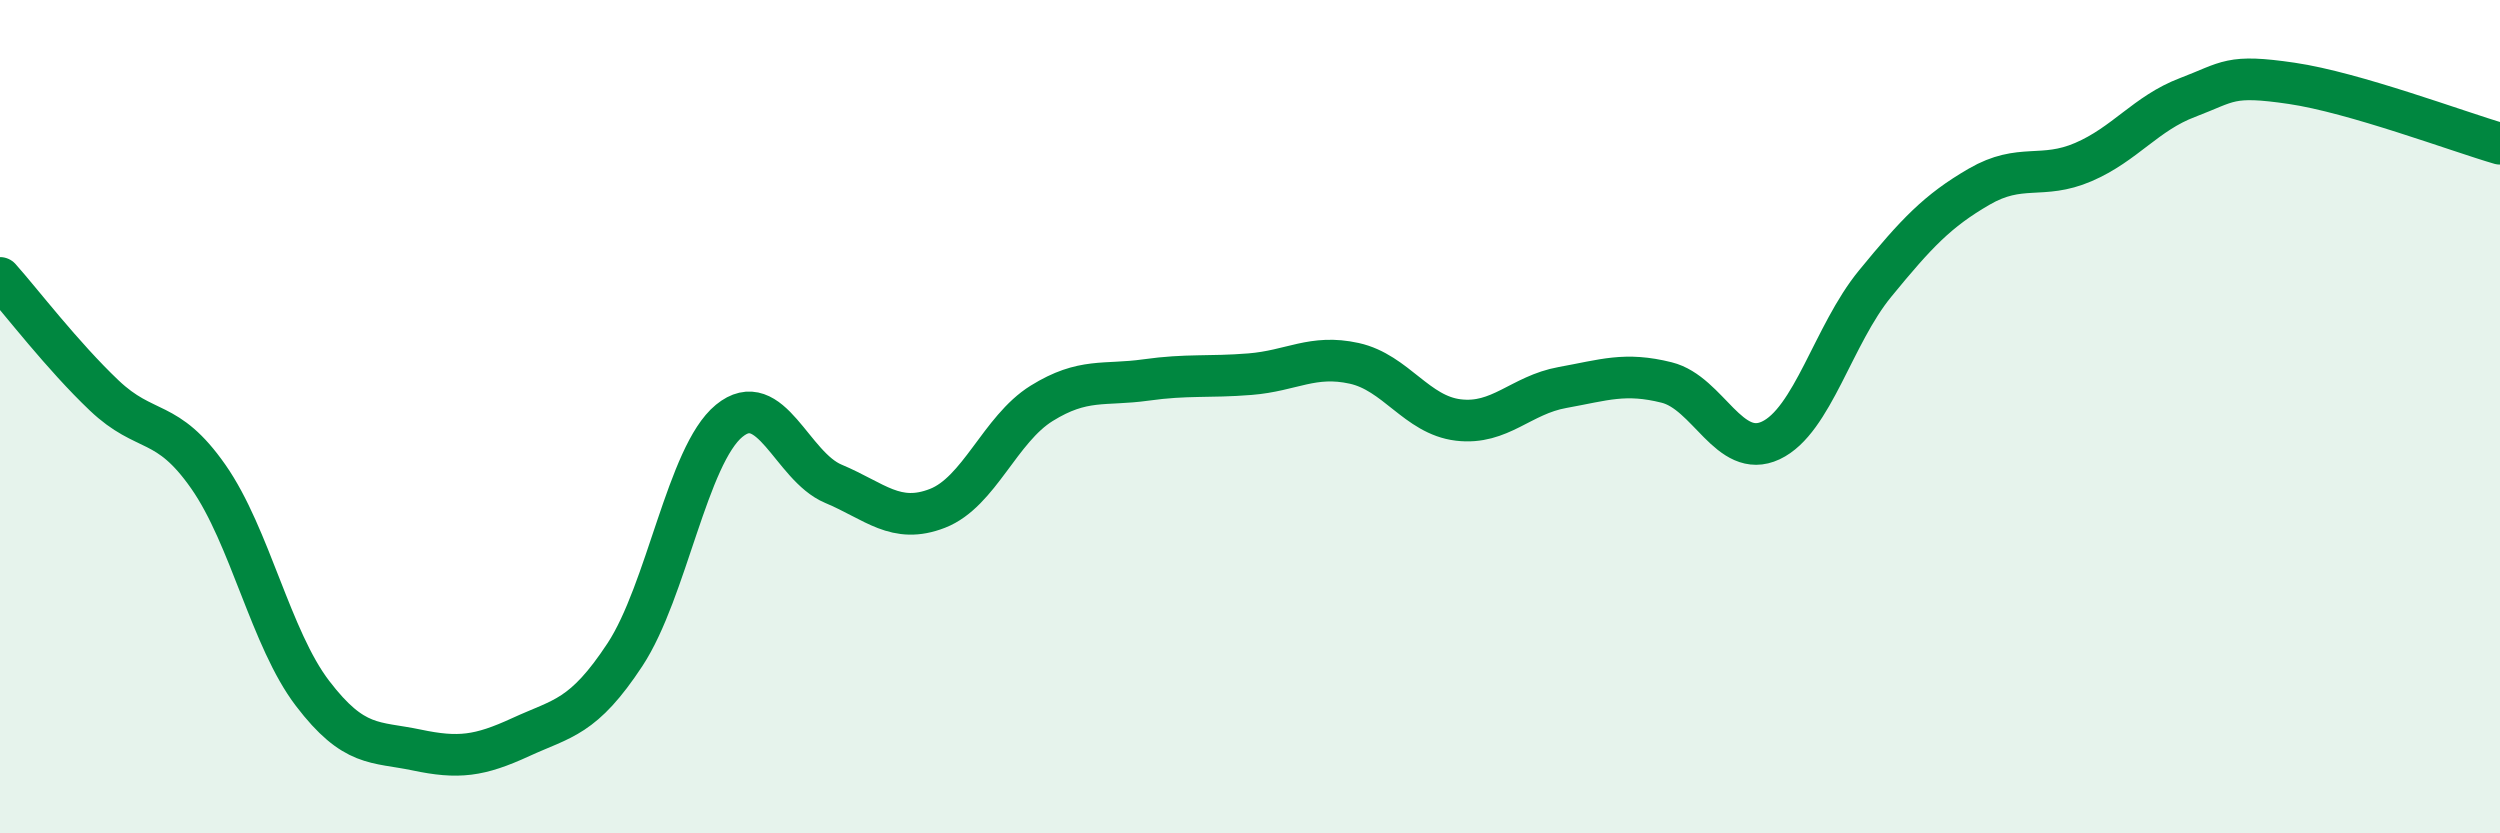
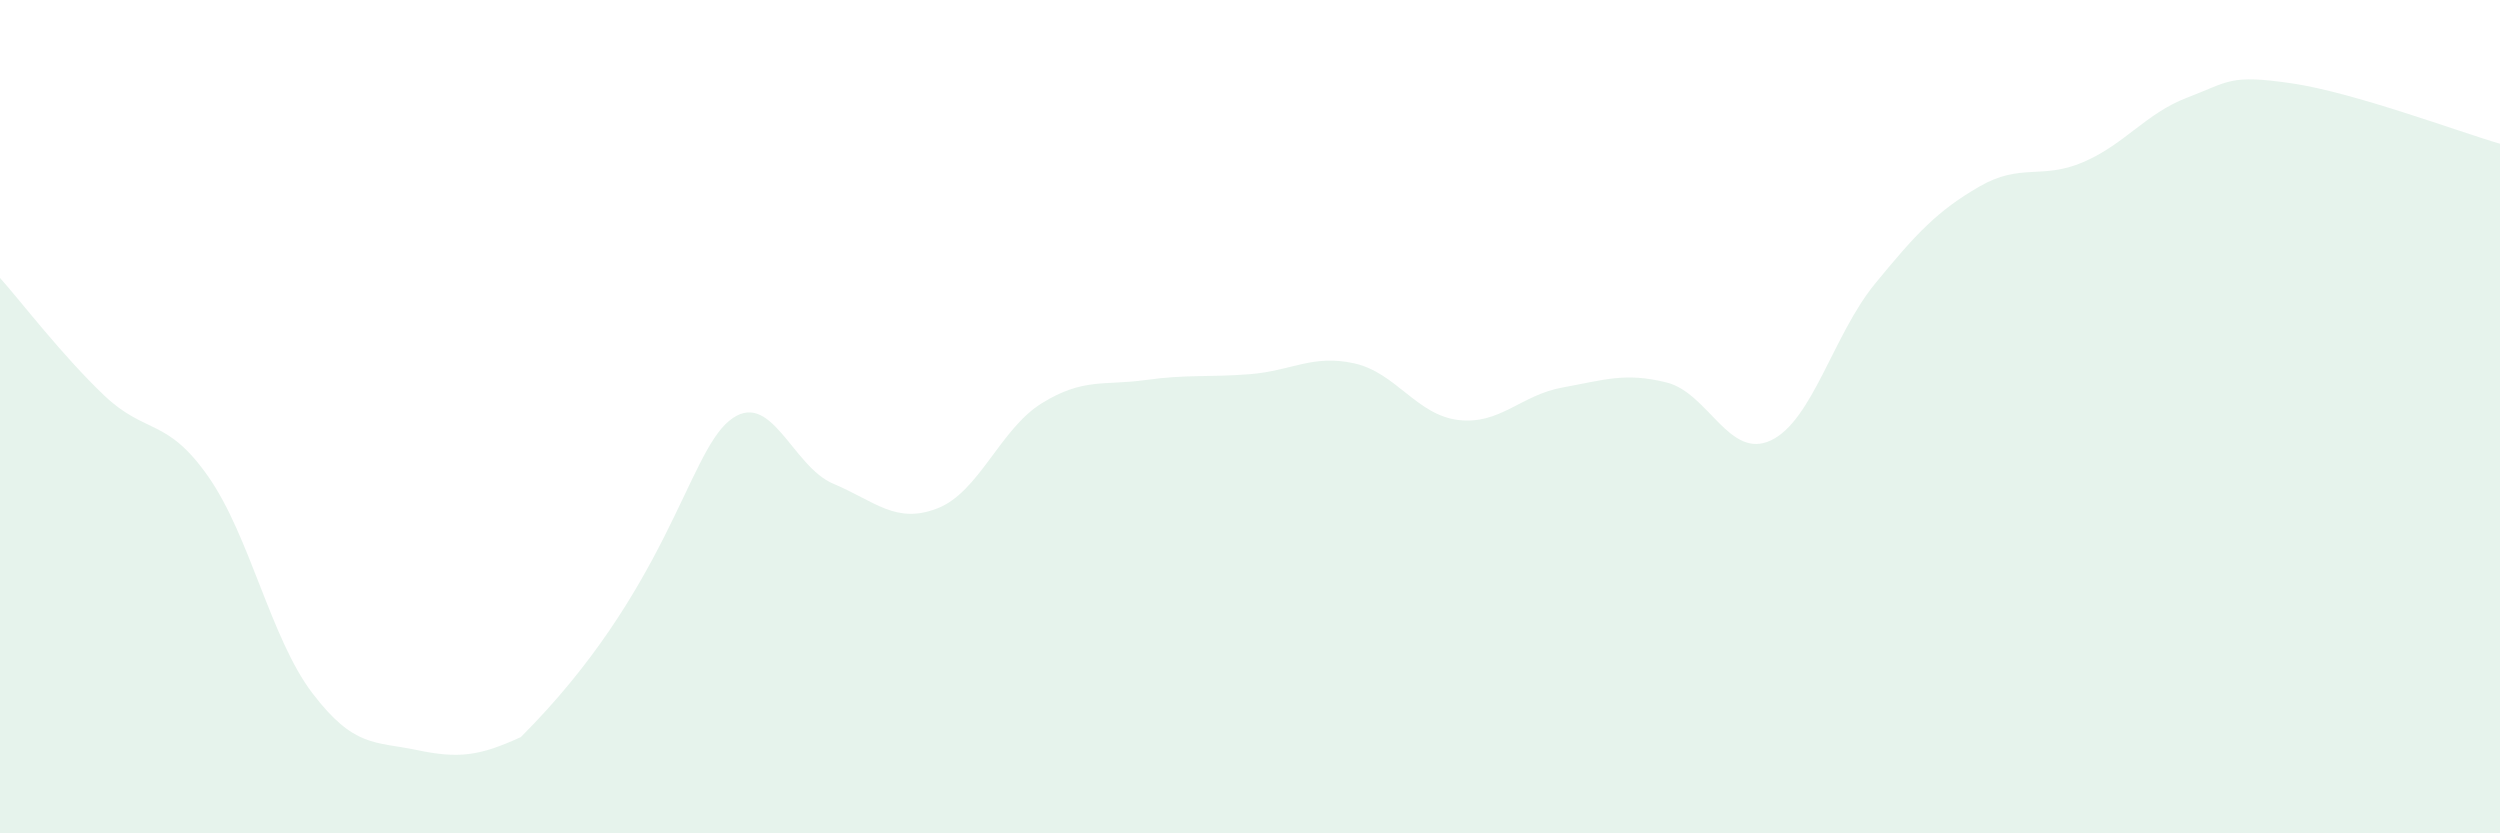
<svg xmlns="http://www.w3.org/2000/svg" width="60" height="20" viewBox="0 0 60 20">
-   <path d="M 0,6.67 C 0.5,7.23 1.5,8.54 2.5,9.49 C 3.5,10.44 4,10.01 5,11.44 C 6,12.87 6.5,15.33 7.5,16.64 C 8.5,17.95 9,17.79 10,18 C 11,18.21 11.5,18.15 12.5,17.69 C 13.5,17.23 14,17.23 15,15.71 C 16,14.19 16.5,10.92 17.5,10.1 C 18.5,9.28 19,11.19 20,11.61 C 21,12.03 21.5,12.59 22.5,12.2 C 23.5,11.81 24,10.3 25,9.68 C 26,9.06 26.5,9.26 27.5,9.12 C 28.5,8.98 29,9.06 30,8.98 C 31,8.9 31.5,8.5 32.5,8.72 C 33.5,8.94 34,9.96 35,10.08 C 36,10.2 36.5,9.48 37.5,9.3 C 38.5,9.12 39,8.93 40,9.18 C 41,9.43 41.5,11.04 42.5,10.57 C 43.5,10.1 44,8.03 45,6.81 C 46,5.59 46.5,5.06 47.5,4.48 C 48.5,3.9 49,4.32 50,3.89 C 51,3.46 51.5,2.72 52.5,2.34 C 53.5,1.96 53.5,1.78 55,2 C 56.5,2.22 59,3.16 60,3.45L60 20L0 20Z" fill="#008740" opacity="0.1" stroke-linecap="round" stroke-linejoin="round" />
-   <path d="M 0,6.67 C 0.5,7.23 1.5,8.54 2.5,9.49 C 3.5,10.44 4,10.01 5,11.44 C 6,12.87 6.5,15.33 7.5,16.64 C 8.5,17.95 9,17.79 10,18 C 11,18.21 11.5,18.15 12.5,17.69 C 13.5,17.23 14,17.23 15,15.71 C 16,14.19 16.5,10.92 17.5,10.1 C 18.5,9.28 19,11.19 20,11.61 C 21,12.03 21.5,12.59 22.5,12.2 C 23.5,11.81 24,10.3 25,9.68 C 26,9.06 26.5,9.26 27.5,9.12 C 28.5,8.98 29,9.06 30,8.98 C 31,8.9 31.5,8.5 32.5,8.72 C 33.5,8.94 34,9.96 35,10.08 C 36,10.2 36.5,9.48 37.5,9.3 C 38.5,9.12 39,8.93 40,9.18 C 41,9.43 41.5,11.04 42.5,10.57 C 43.5,10.1 44,8.03 45,6.81 C 46,5.59 46.5,5.06 47.5,4.48 C 48.5,3.9 49,4.32 50,3.89 C 51,3.46 51.5,2.72 52.5,2.34 C 53.5,1.96 53.5,1.78 55,2 C 56.5,2.22 59,3.16 60,3.45" stroke="#008740" stroke-width="1" fill="none" stroke-linecap="round" stroke-linejoin="round" />
+   <path d="M 0,6.67 C 0.5,7.23 1.5,8.54 2.5,9.49 C 3.5,10.44 4,10.01 5,11.44 C 6,12.87 6.5,15.33 7.5,16.64 C 8.5,17.95 9,17.79 10,18 C 11,18.21 11.5,18.15 12.5,17.69 C 16,14.19 16.5,10.92 17.5,10.1 C 18.5,9.28 19,11.19 20,11.61 C 21,12.03 21.5,12.59 22.5,12.2 C 23.5,11.81 24,10.3 25,9.68 C 26,9.06 26.5,9.26 27.5,9.12 C 28.5,8.98 29,9.06 30,8.98 C 31,8.9 31.5,8.5 32.5,8.72 C 33.5,8.94 34,9.96 35,10.08 C 36,10.2 36.5,9.48 37.5,9.3 C 38.5,9.12 39,8.93 40,9.18 C 41,9.43 41.5,11.04 42.5,10.57 C 43.5,10.1 44,8.03 45,6.81 C 46,5.59 46.5,5.06 47.5,4.48 C 48.5,3.9 49,4.32 50,3.89 C 51,3.46 51.5,2.72 52.5,2.34 C 53.5,1.96 53.5,1.78 55,2 C 56.5,2.22 59,3.16 60,3.45L60 20L0 20Z" fill="#008740" opacity="0.1" stroke-linecap="round" stroke-linejoin="round" />
</svg>